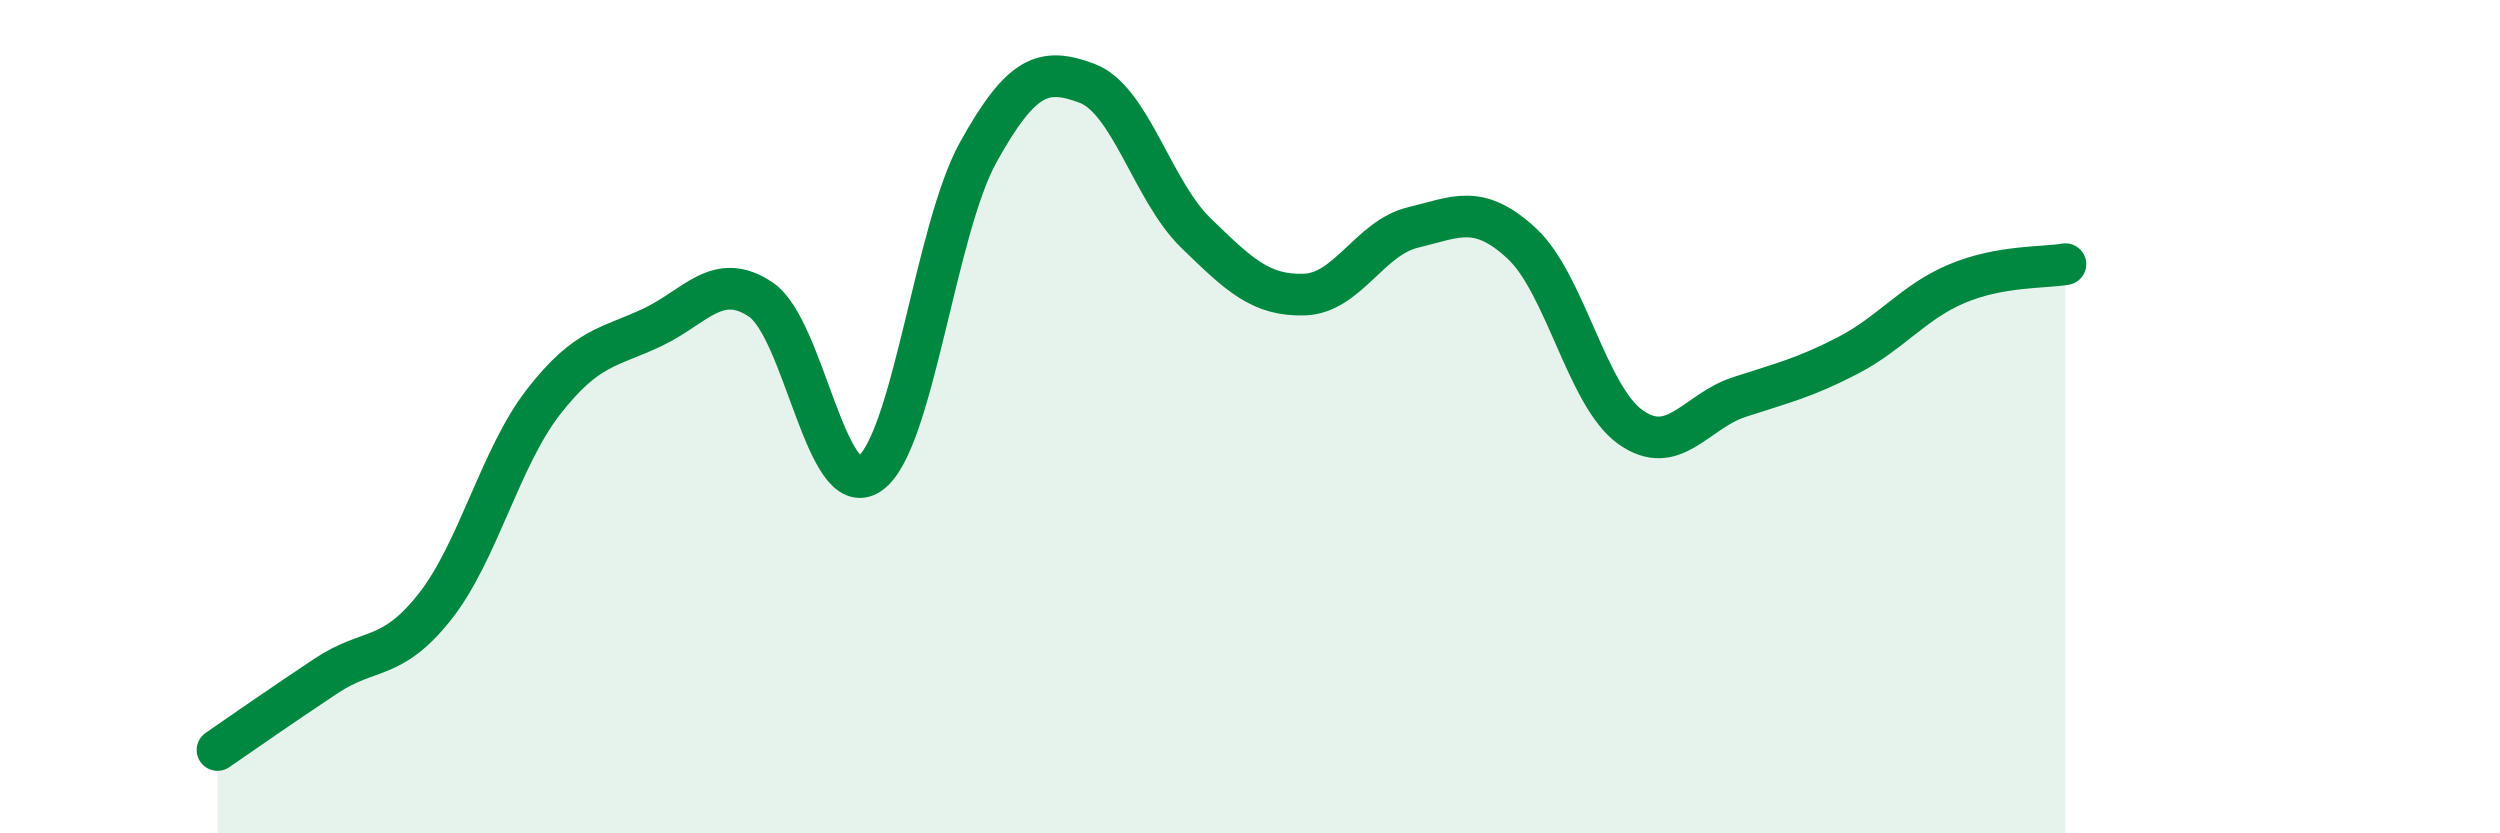
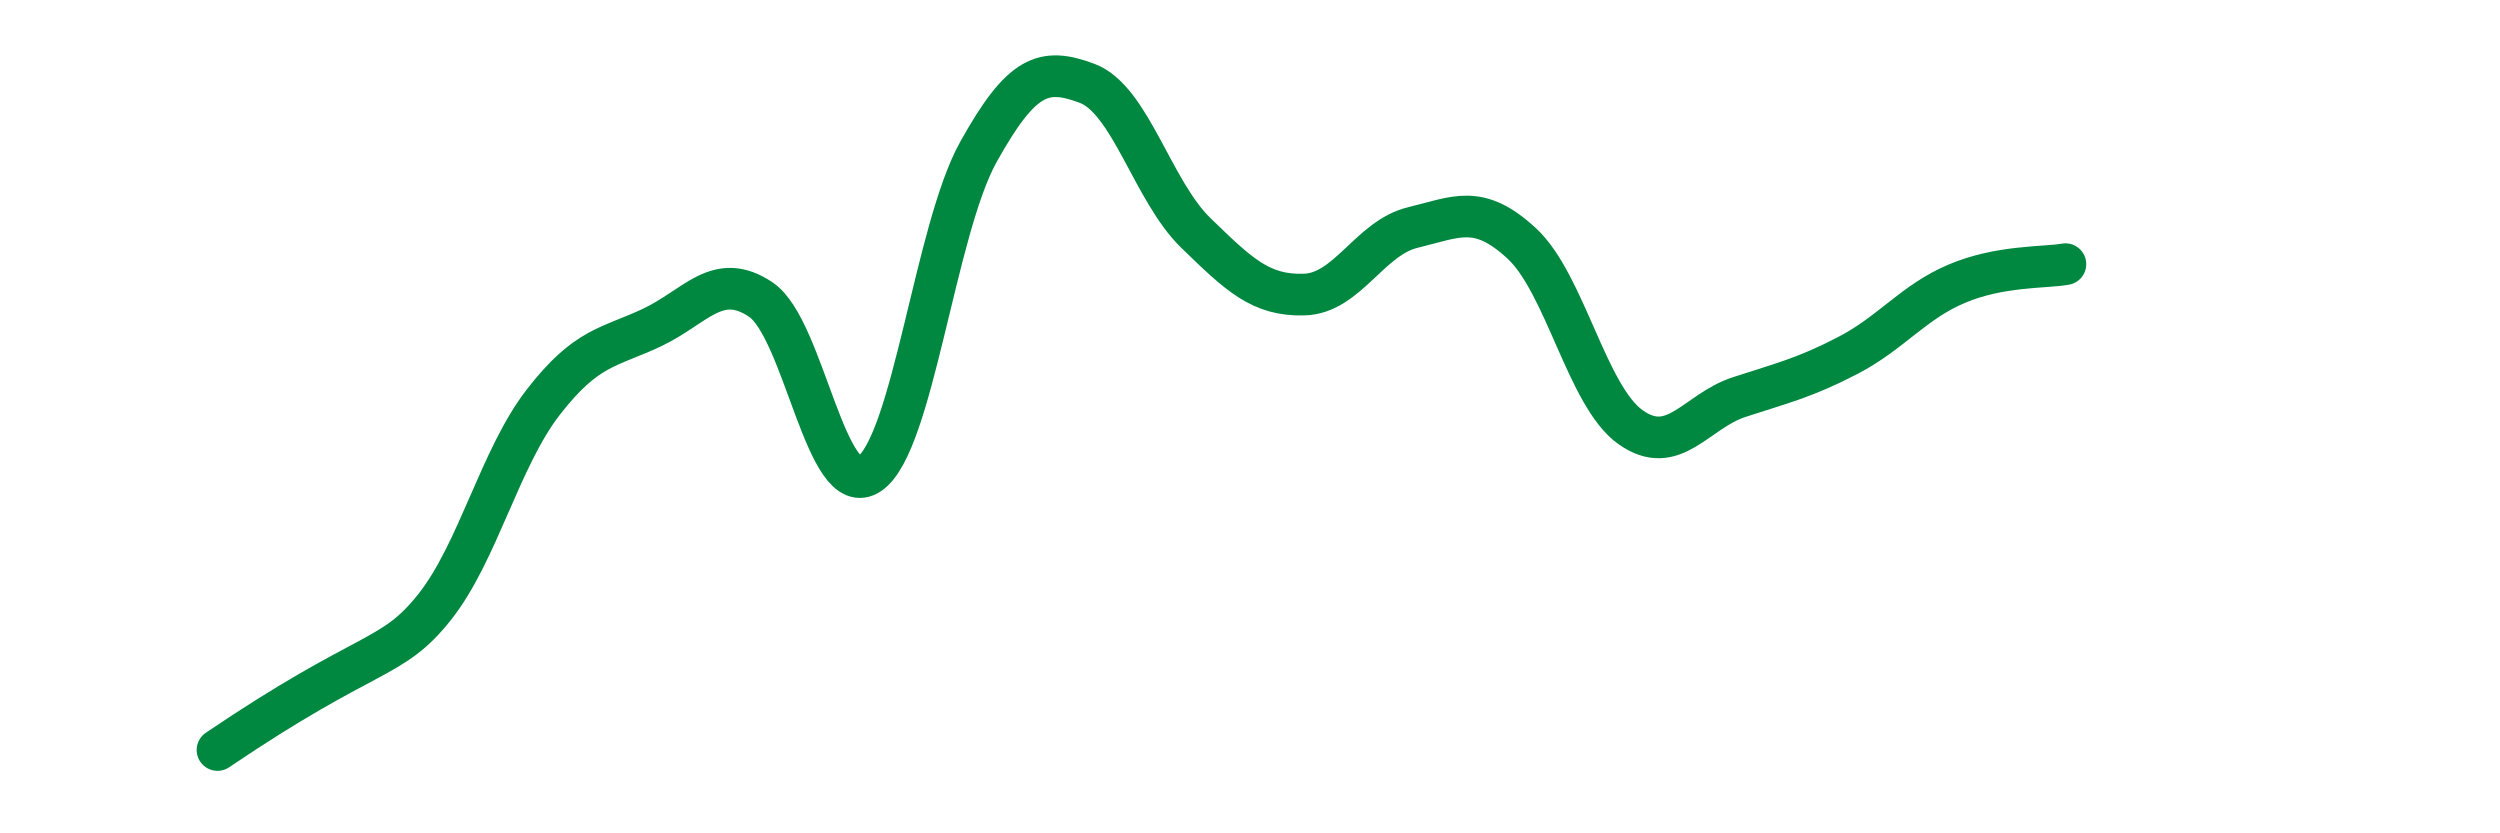
<svg xmlns="http://www.w3.org/2000/svg" width="60" height="20" viewBox="0 0 60 20">
-   <path d="M 5.22,18 C 5.74,17.64 6.79,16.91 7.83,16.22 C 8.87,15.53 9.39,15.88 10.43,14.57 C 11.47,13.26 12,10.99 13.04,9.65 C 14.08,8.31 14.61,8.35 15.65,7.86 C 16.69,7.37 17.22,6.49 18.26,7.19 C 19.3,7.89 19.83,12.08 20.87,11.37 C 21.91,10.66 22.44,5.52 23.48,3.65 C 24.52,1.78 25.05,1.61 26.09,2 C 27.13,2.39 27.66,4.58 28.7,5.59 C 29.74,6.6 30.26,7.1 31.3,7.07 C 32.34,7.04 32.87,5.71 33.91,5.46 C 34.95,5.21 35.48,4.88 36.52,5.84 C 37.56,6.8 38.09,9.51 39.13,10.25 C 40.17,10.99 40.7,9.87 41.74,9.53 C 42.78,9.19 43.31,9.07 44.35,8.53 C 45.39,7.99 45.92,7.25 46.96,6.81 C 48,6.37 49.05,6.43 49.57,6.34L49.57 20L5.22 20Z" fill="#008740" opacity="0.1" stroke-linecap="round" stroke-linejoin="round" />
-   <path d="M 5.22,18 C 5.74,17.64 6.79,16.91 7.83,16.22 C 8.87,15.53 9.39,15.88 10.43,14.57 C 11.47,13.26 12,10.99 13.04,9.65 C 14.08,8.31 14.61,8.35 15.65,7.86 C 16.69,7.37 17.22,6.49 18.26,7.19 C 19.3,7.89 19.83,12.08 20.87,11.37 C 21.91,10.66 22.44,5.52 23.48,3.65 C 24.52,1.78 25.05,1.61 26.09,2 C 27.13,2.39 27.66,4.58 28.7,5.59 C 29.74,6.6 30.26,7.1 31.3,7.07 C 32.34,7.04 32.87,5.71 33.91,5.46 C 34.95,5.21 35.48,4.88 36.52,5.84 C 37.56,6.8 38.09,9.51 39.13,10.25 C 40.17,10.99 40.7,9.87 41.74,9.53 C 42.78,9.19 43.31,9.07 44.35,8.53 C 45.39,7.99 45.92,7.25 46.96,6.81 C 48,6.37 49.05,6.43 49.57,6.34" stroke="#008740" stroke-width="1" fill="none" stroke-linecap="round" stroke-linejoin="round" />
+   <path d="M 5.22,18 C 8.87,15.53 9.39,15.88 10.43,14.57 C 11.47,13.26 12,10.99 13.04,9.65 C 14.08,8.31 14.61,8.35 15.65,7.86 C 16.69,7.37 17.22,6.49 18.26,7.19 C 19.3,7.89 19.83,12.08 20.87,11.37 C 21.91,10.66 22.44,5.52 23.48,3.65 C 24.52,1.78 25.05,1.61 26.09,2 C 27.13,2.39 27.66,4.58 28.7,5.59 C 29.74,6.6 30.26,7.1 31.3,7.07 C 32.34,7.04 32.87,5.71 33.91,5.46 C 34.95,5.21 35.48,4.88 36.52,5.84 C 37.56,6.8 38.09,9.51 39.13,10.25 C 40.17,10.99 40.7,9.87 41.74,9.53 C 42.78,9.19 43.31,9.07 44.35,8.53 C 45.39,7.99 45.92,7.25 46.96,6.81 C 48,6.37 49.05,6.43 49.57,6.34" stroke="#008740" stroke-width="1" fill="none" stroke-linecap="round" stroke-linejoin="round" />
</svg>